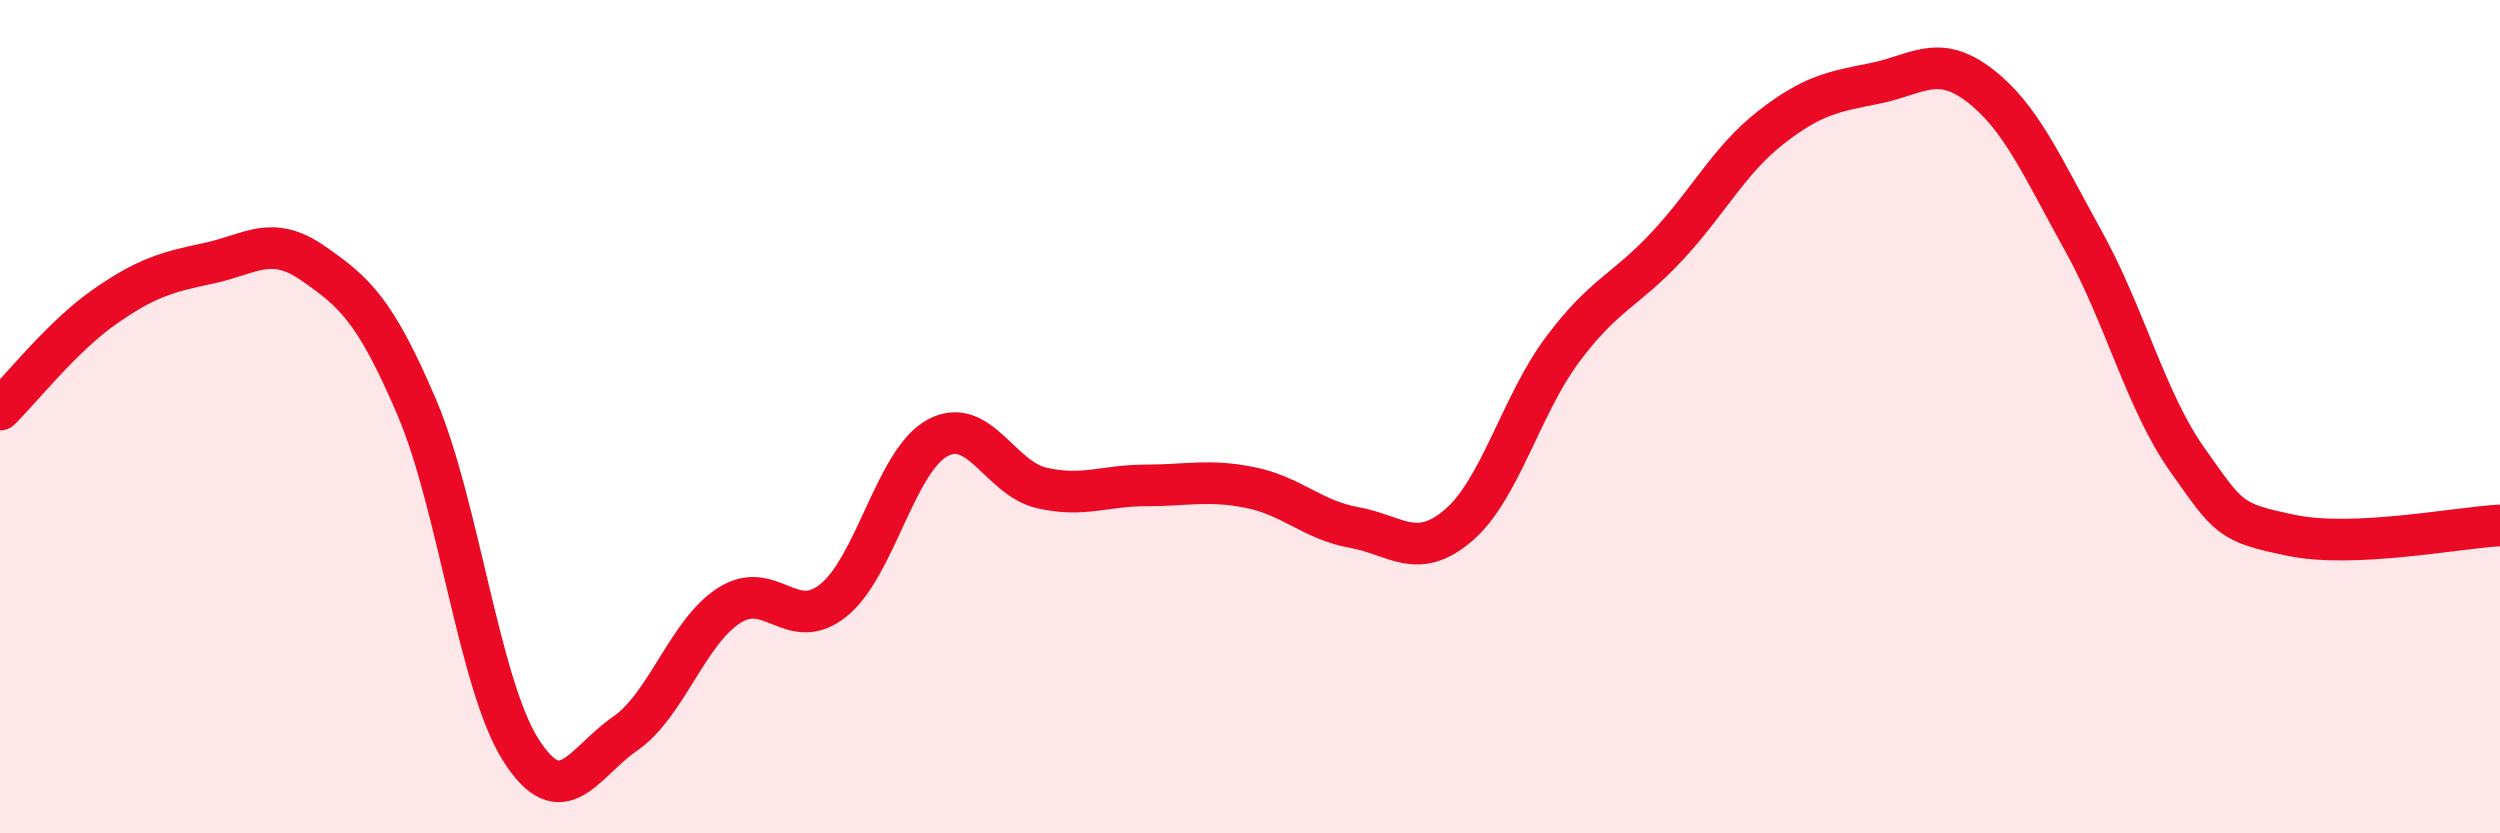
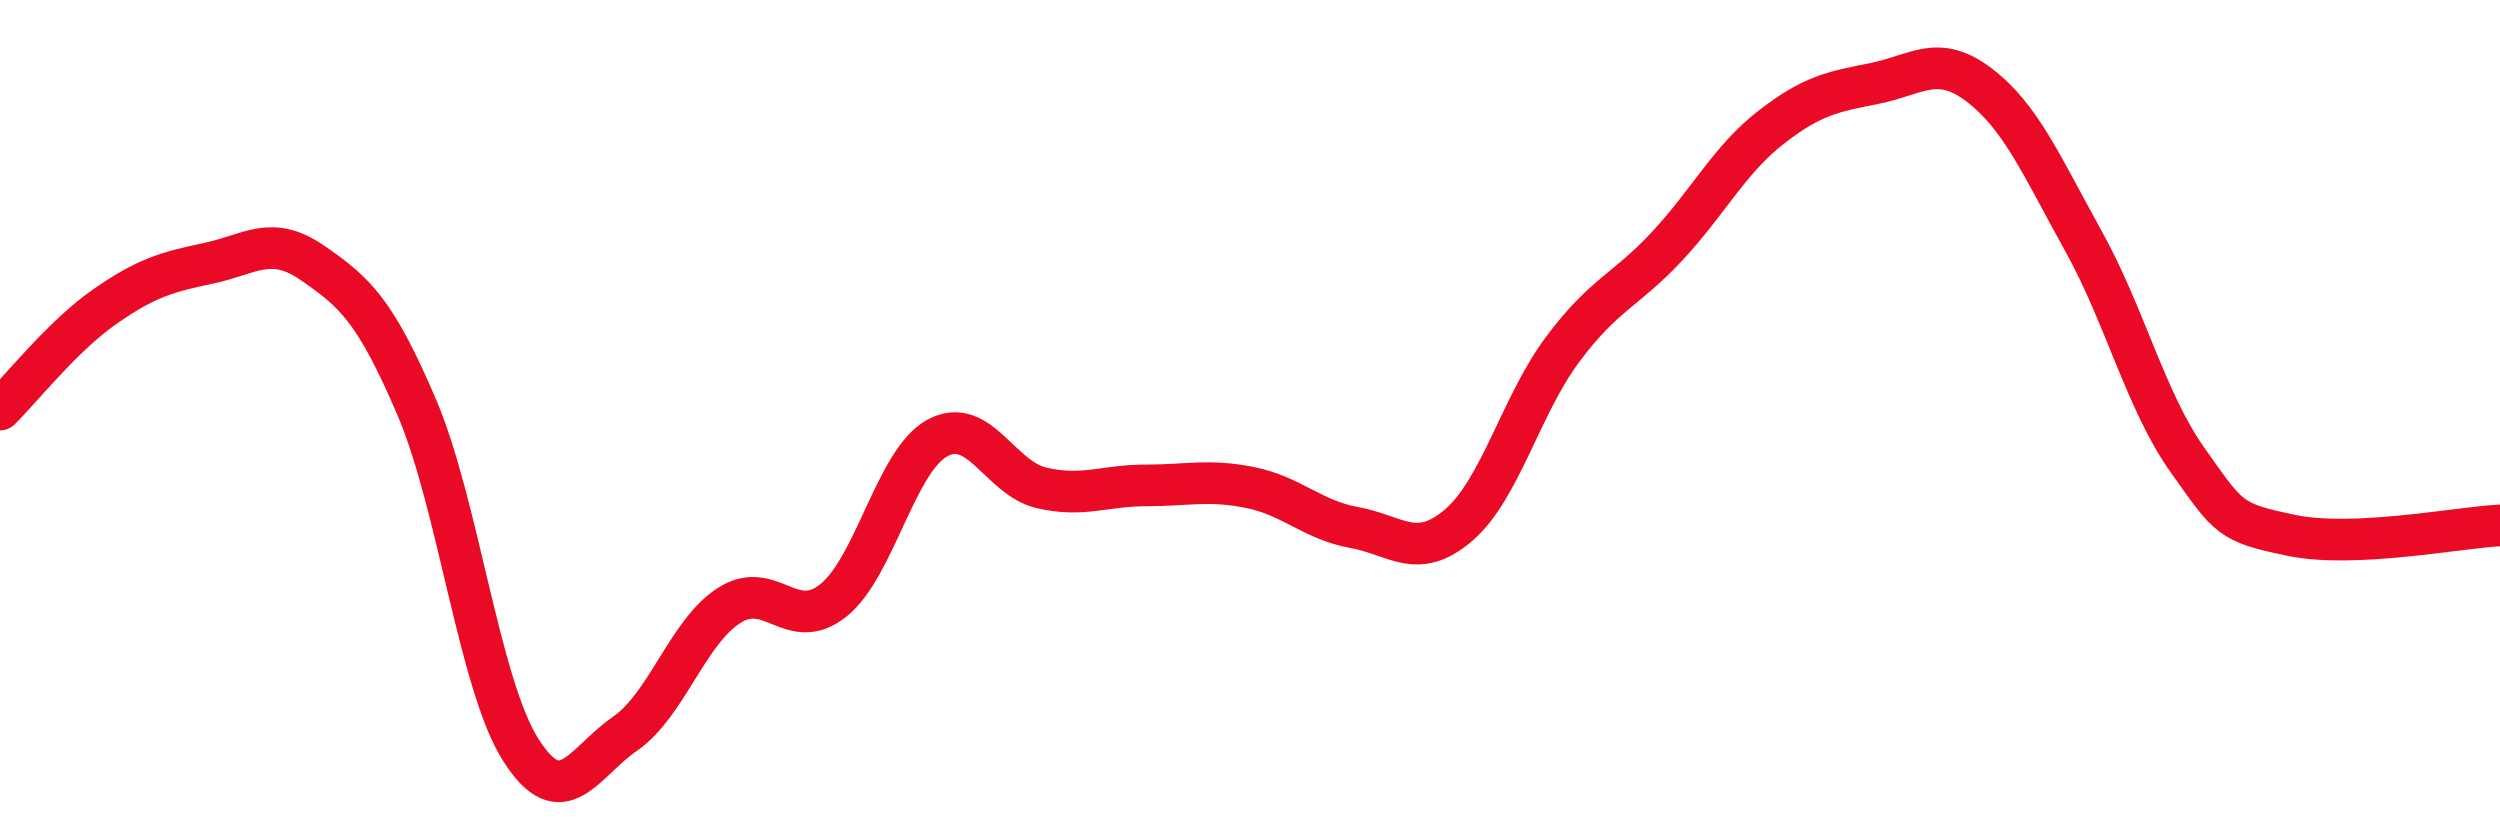
<svg xmlns="http://www.w3.org/2000/svg" width="60" height="20" viewBox="0 0 60 20">
-   <path d="M 0,9.83 C 0.5,9.34 1.5,8.07 2.5,7.37 C 3.5,6.67 4,6.53 5,6.32 C 6,6.11 6.5,5.62 7.5,6.31 C 8.5,7 9,7.43 10,9.77 C 11,12.11 11.5,16.43 12.5,18 C 13.5,19.57 14,18.3 15,17.61 C 16,16.92 16.5,15.17 17.5,14.53 C 18.5,13.89 19,15.21 20,14.41 C 21,13.61 21.5,11.05 22.5,10.51 C 23.5,9.97 24,11.48 25,11.71 C 26,11.94 26.5,11.65 27.5,11.65 C 28.5,11.65 29,11.5 30,11.7 C 31,11.9 31.5,12.48 32.5,12.66 C 33.5,12.84 34,13.46 35,12.61 C 36,11.76 36.5,9.73 37.5,8.39 C 38.5,7.05 39,6.99 40,5.92 C 41,4.85 41.5,3.84 42.5,3.06 C 43.5,2.28 44,2.2 45,2 C 46,1.8 46.5,1.28 47.5,2.04 C 48.5,2.8 49,3.98 50,5.78 C 51,7.58 51.5,9.63 52.5,11.04 C 53.5,12.45 53.5,12.54 55,12.85 C 56.5,13.16 59,12.66 60,12.61L60 20L0 20Z" fill="#EB0A25" opacity="0.1" stroke-linecap="round" stroke-linejoin="round" />
  <path d="M 0,9.83 C 0.5,9.34 1.5,8.07 2.5,7.37 C 3.5,6.67 4,6.53 5,6.32 C 6,6.11 6.5,5.62 7.5,6.31 C 8.5,7 9,7.43 10,9.77 C 11,12.11 11.5,16.43 12.5,18 C 13.5,19.57 14,18.3 15,17.61 C 16,16.92 16.5,15.17 17.5,14.53 C 18.5,13.89 19,15.21 20,14.41 C 21,13.61 21.5,11.05 22.5,10.51 C 23.5,9.97 24,11.48 25,11.71 C 26,11.94 26.5,11.65 27.5,11.65 C 28.5,11.65 29,11.5 30,11.7 C 31,11.9 31.5,12.48 32.5,12.66 C 33.5,12.84 34,13.46 35,12.61 C 36,11.76 36.5,9.73 37.5,8.39 C 38.5,7.05 39,6.99 40,5.92 C 41,4.85 41.5,3.84 42.5,3.06 C 43.5,2.28 44,2.2 45,2 C 46,1.8 46.5,1.28 47.5,2.04 C 48.5,2.8 49,3.98 50,5.78 C 51,7.58 51.5,9.63 52.5,11.04 C 53.5,12.45 53.5,12.54 55,12.85 C 56.5,13.16 59,12.66 60,12.61" stroke="#EB0A25" stroke-width="1" fill="none" stroke-linecap="round" stroke-linejoin="round" />
</svg>